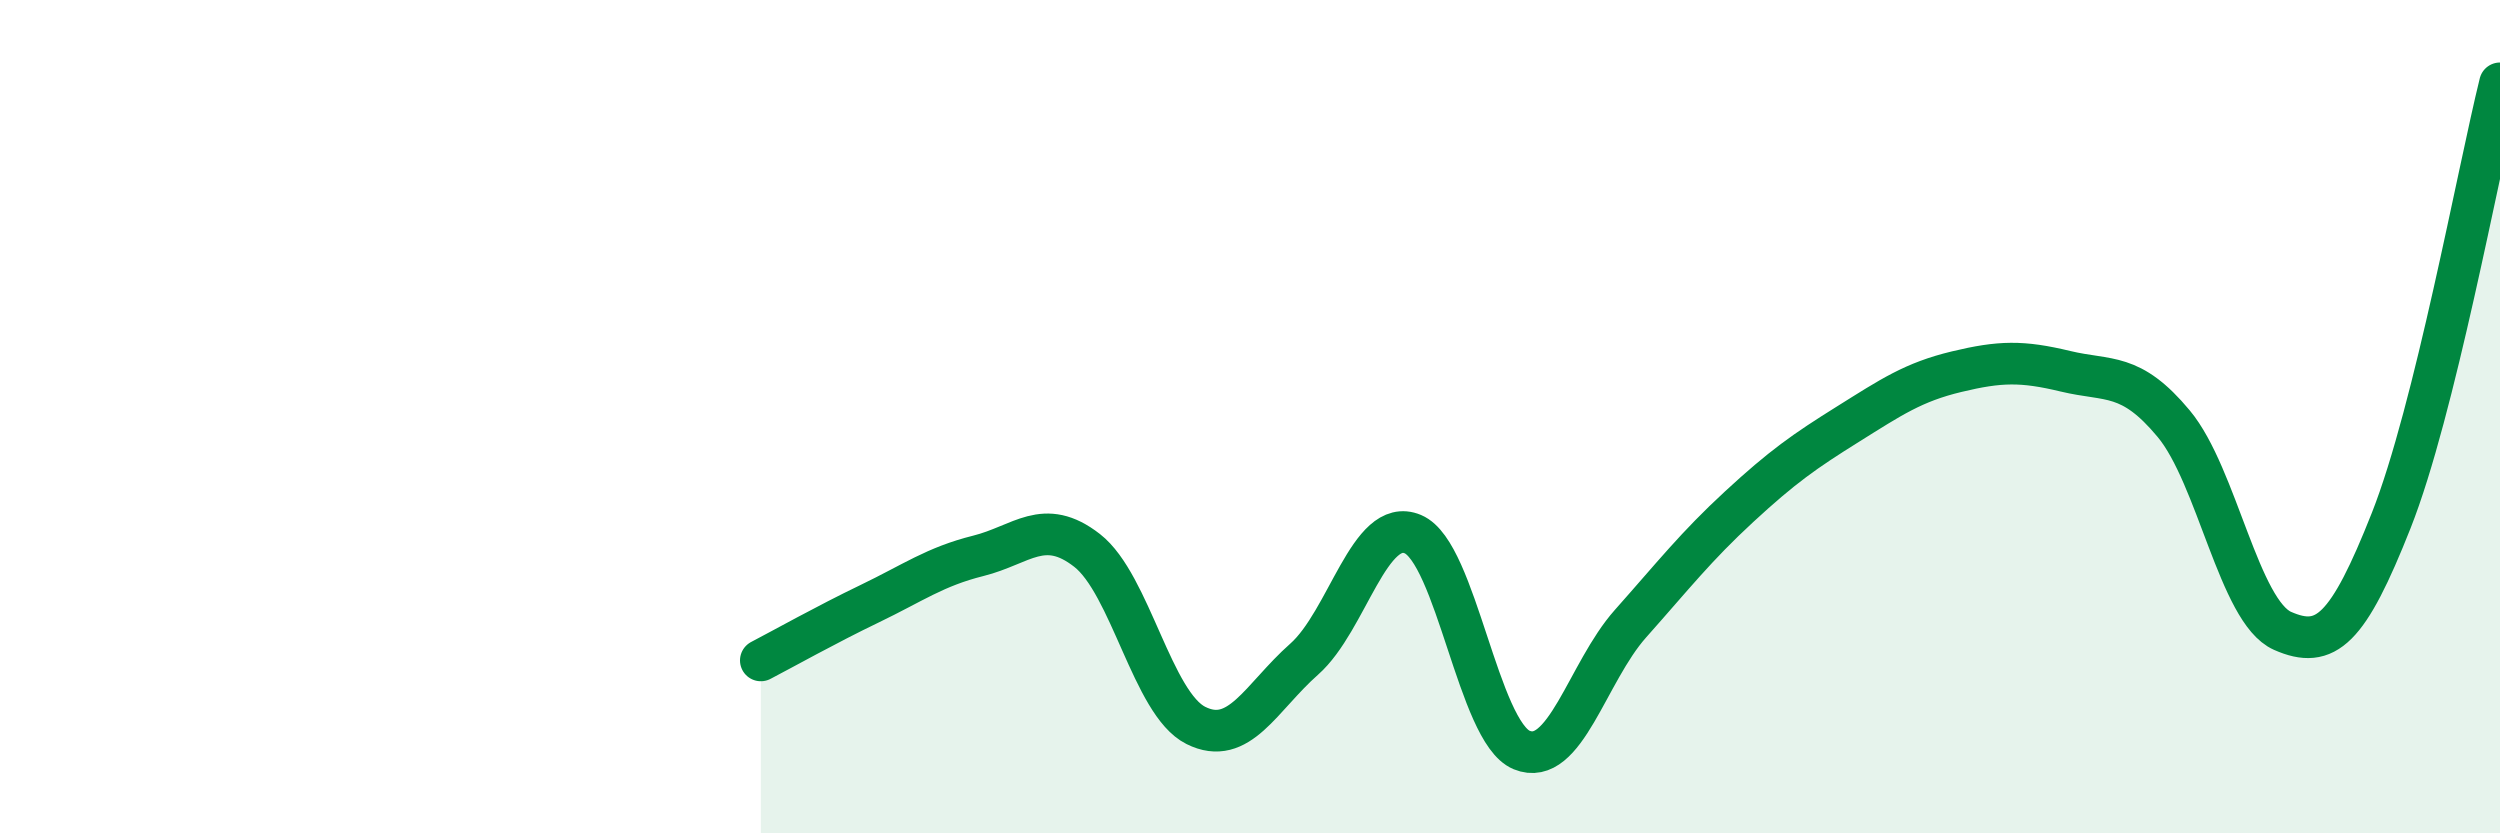
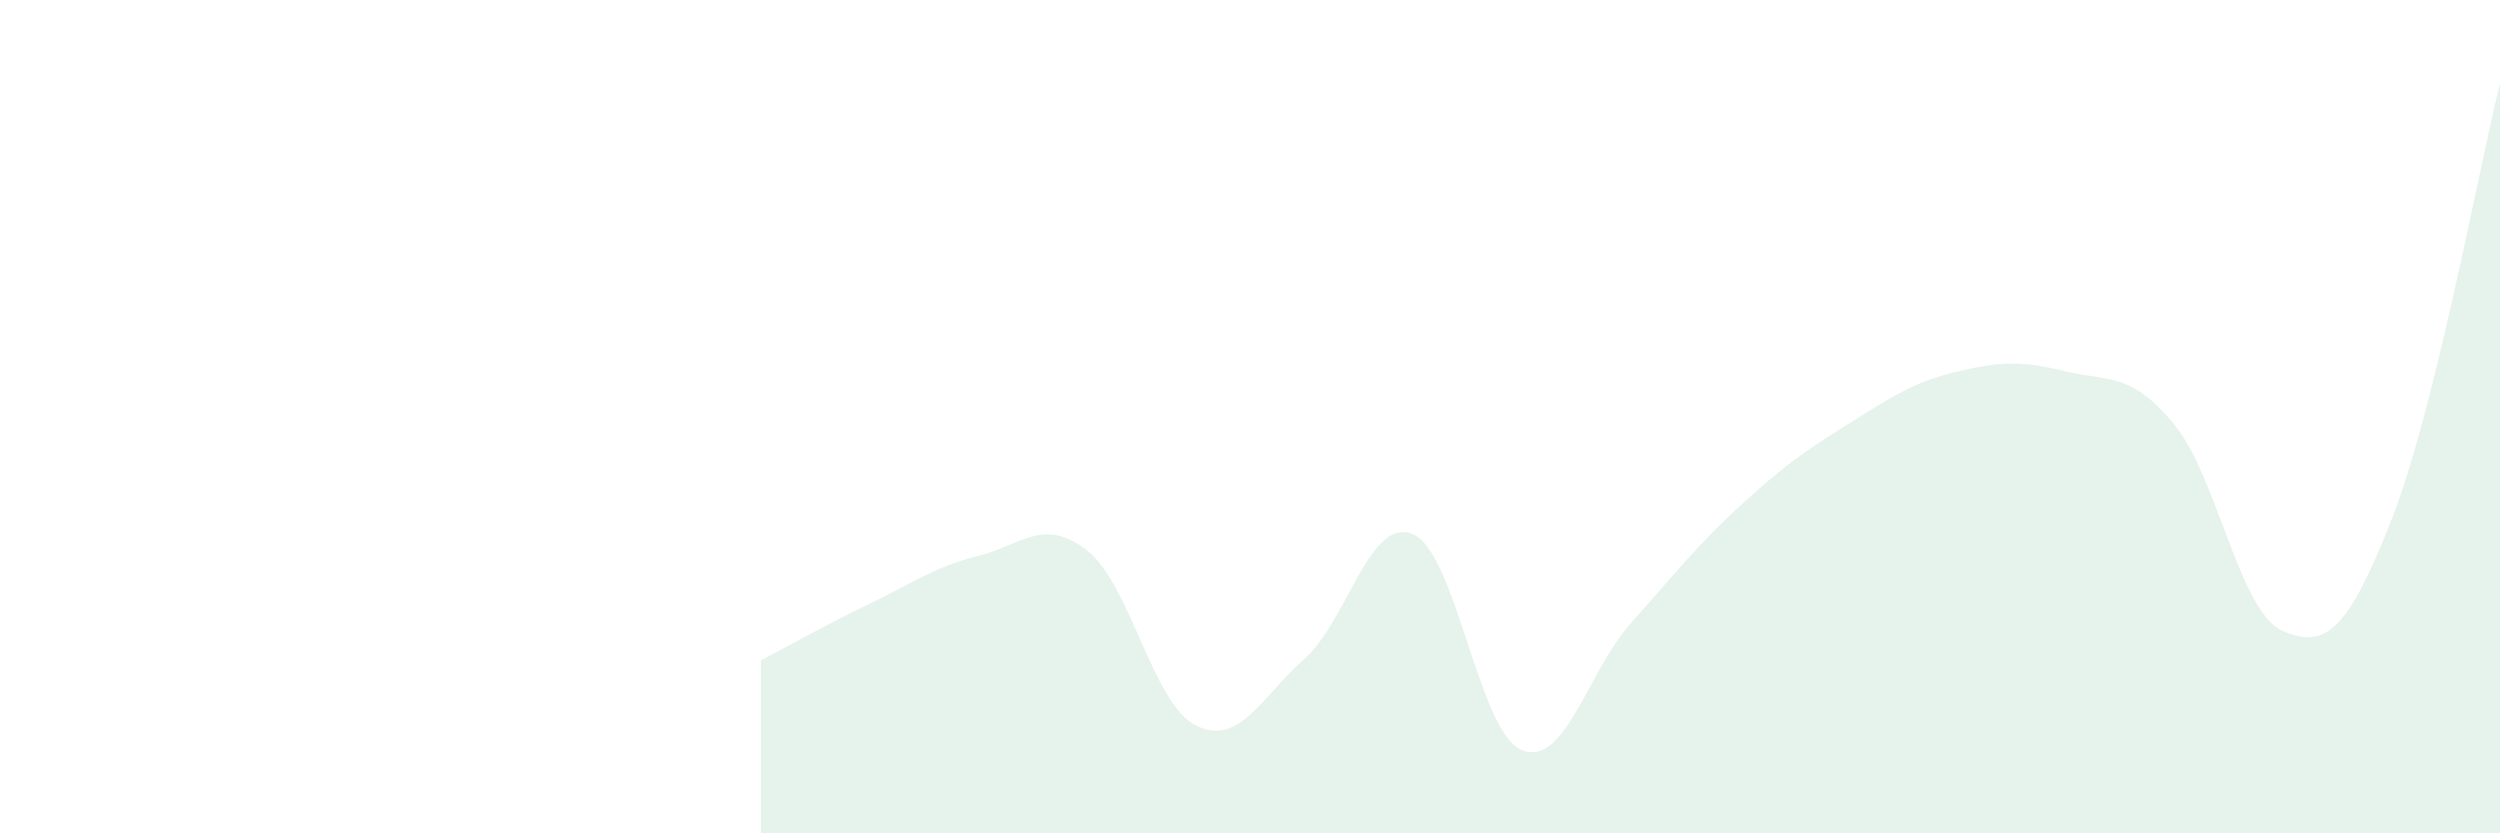
<svg xmlns="http://www.w3.org/2000/svg" width="60" height="20" viewBox="0 0 60 20">
  <path d="M 18.26,15.85 C 18.78,15.58 19.83,14.99 20.87,14.49 C 21.91,13.99 22.44,13.6 23.48,13.34 C 24.52,13.08 25.05,12.4 26.09,13.21 C 27.13,14.02 27.66,16.89 28.7,17.41 C 29.74,17.93 30.26,16.74 31.3,15.82 C 32.34,14.9 32.87,12.38 33.91,12.82 C 34.95,13.26 35.48,17.57 36.52,18 C 37.56,18.43 38.09,16.14 39.13,14.97 C 40.17,13.8 40.7,13.12 41.74,12.16 C 42.78,11.2 43.31,10.83 44.35,10.18 C 45.39,9.53 45.92,9.17 46.96,8.92 C 48,8.67 48.53,8.66 49.57,8.91 C 50.61,9.16 51.13,8.92 52.17,10.17 C 53.21,11.42 53.74,14.68 54.78,15.14 C 55.82,15.6 56.35,15.12 57.39,12.49 C 58.43,9.86 59.48,4.1 60,2L60 20L18.26 20Z" fill="#008740" opacity="0.1" stroke-linecap="round" stroke-linejoin="round" />
-   <path d="M 18.26,15.85 C 18.78,15.58 19.83,14.99 20.87,14.49 C 21.91,13.99 22.44,13.6 23.48,13.34 C 24.52,13.08 25.05,12.4 26.09,13.21 C 27.13,14.02 27.66,16.89 28.7,17.41 C 29.74,17.93 30.26,16.74 31.3,15.82 C 32.34,14.9 32.87,12.38 33.91,12.82 C 34.95,13.26 35.48,17.57 36.52,18 C 37.56,18.43 38.09,16.14 39.13,14.97 C 40.17,13.8 40.7,13.12 41.74,12.16 C 42.78,11.2 43.31,10.83 44.35,10.18 C 45.39,9.53 45.92,9.17 46.96,8.92 C 48,8.67 48.53,8.66 49.57,8.91 C 50.61,9.16 51.13,8.92 52.17,10.17 C 53.21,11.42 53.74,14.68 54.78,15.14 C 55.82,15.6 56.35,15.12 57.39,12.49 C 58.43,9.86 59.48,4.1 60,2" stroke="#008740" stroke-width="1" fill="none" stroke-linecap="round" stroke-linejoin="round" />
</svg>